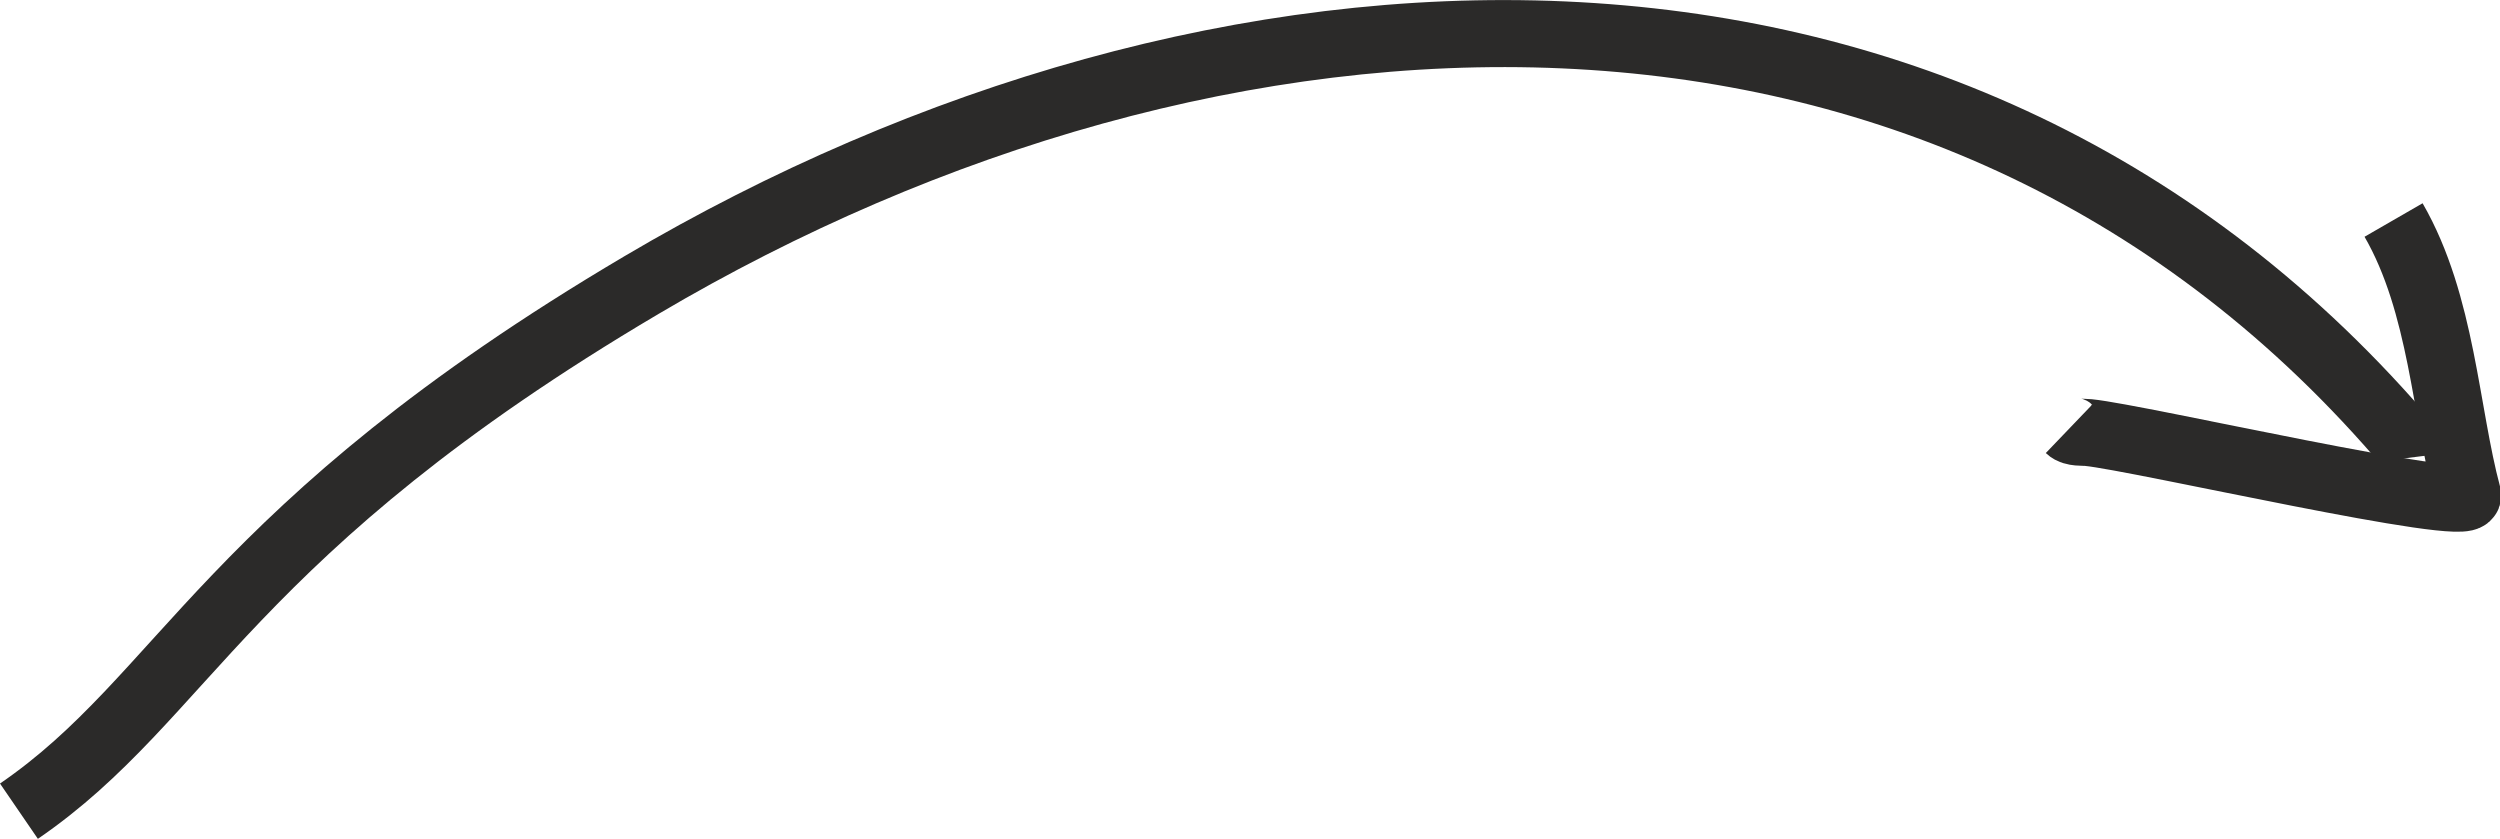
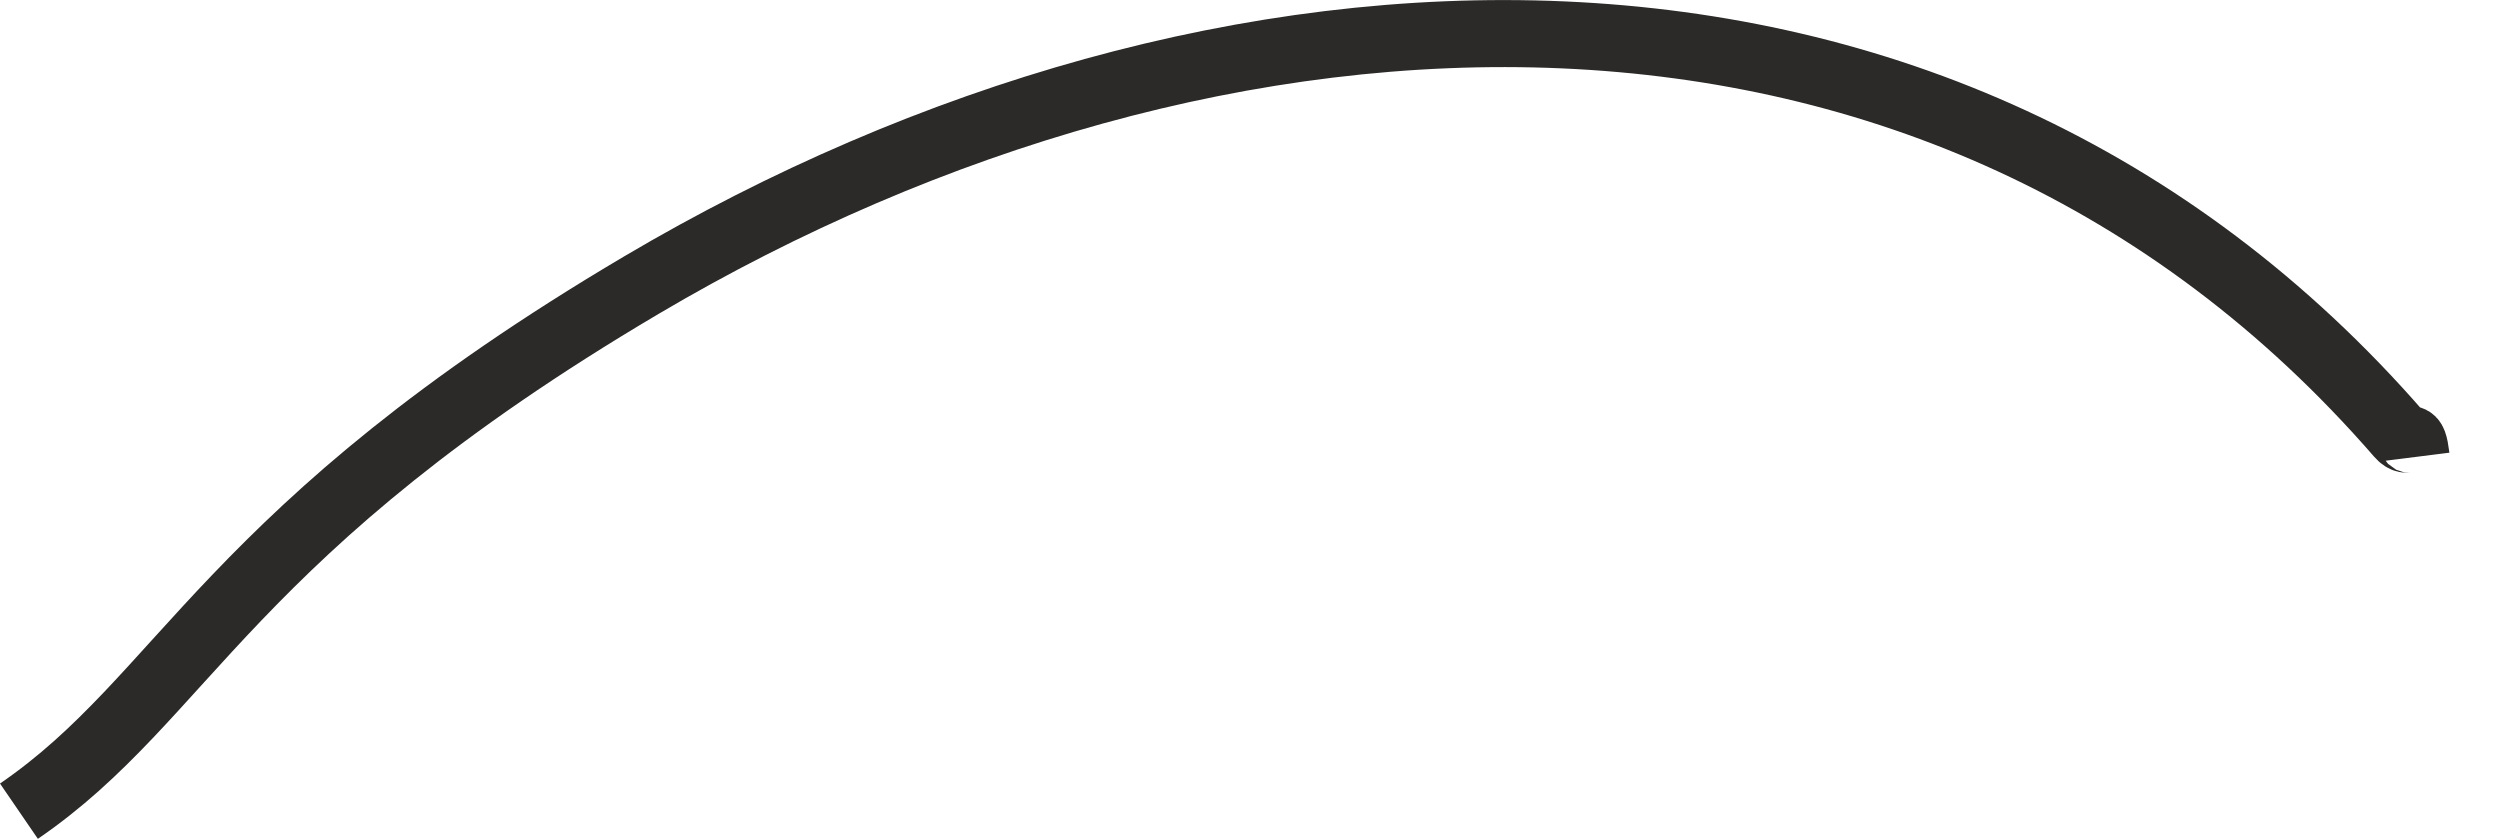
<svg xmlns="http://www.w3.org/2000/svg" xml:space="preserve" width="7.459mm" height="2.503mm" style="shape-rendering:geometricPrecision; text-rendering:geometricPrecision; image-rendering:optimizeQuality; fill-rule:evenodd; clip-rule:evenodd" viewBox="0 0 161550 54205">
  <defs>
    <style type="text/css">  .str0 {stroke:#2B2A29;stroke-width:4331.51} .fil0 {fill:none}  </style>
  </defs>
  <g id="Слой_x0020_1">
    <g id="_710839616">
      <path class="fil0 str0" d="M1224 52416c10790,-7392 13441,-18171 40233,-34000 37043,-21883 83979,-24445 113598,9677 661,760 842,-431 1076,1427" />
-       <path class="fil0 str0" d="M154672 14214c3143,5445 3357,12453 4786,17774 338,1263 -21211,-3714 -24510,-4039 -355,-37 -966,32 -1250,-240" />
    </g>
  </g>
</svg>